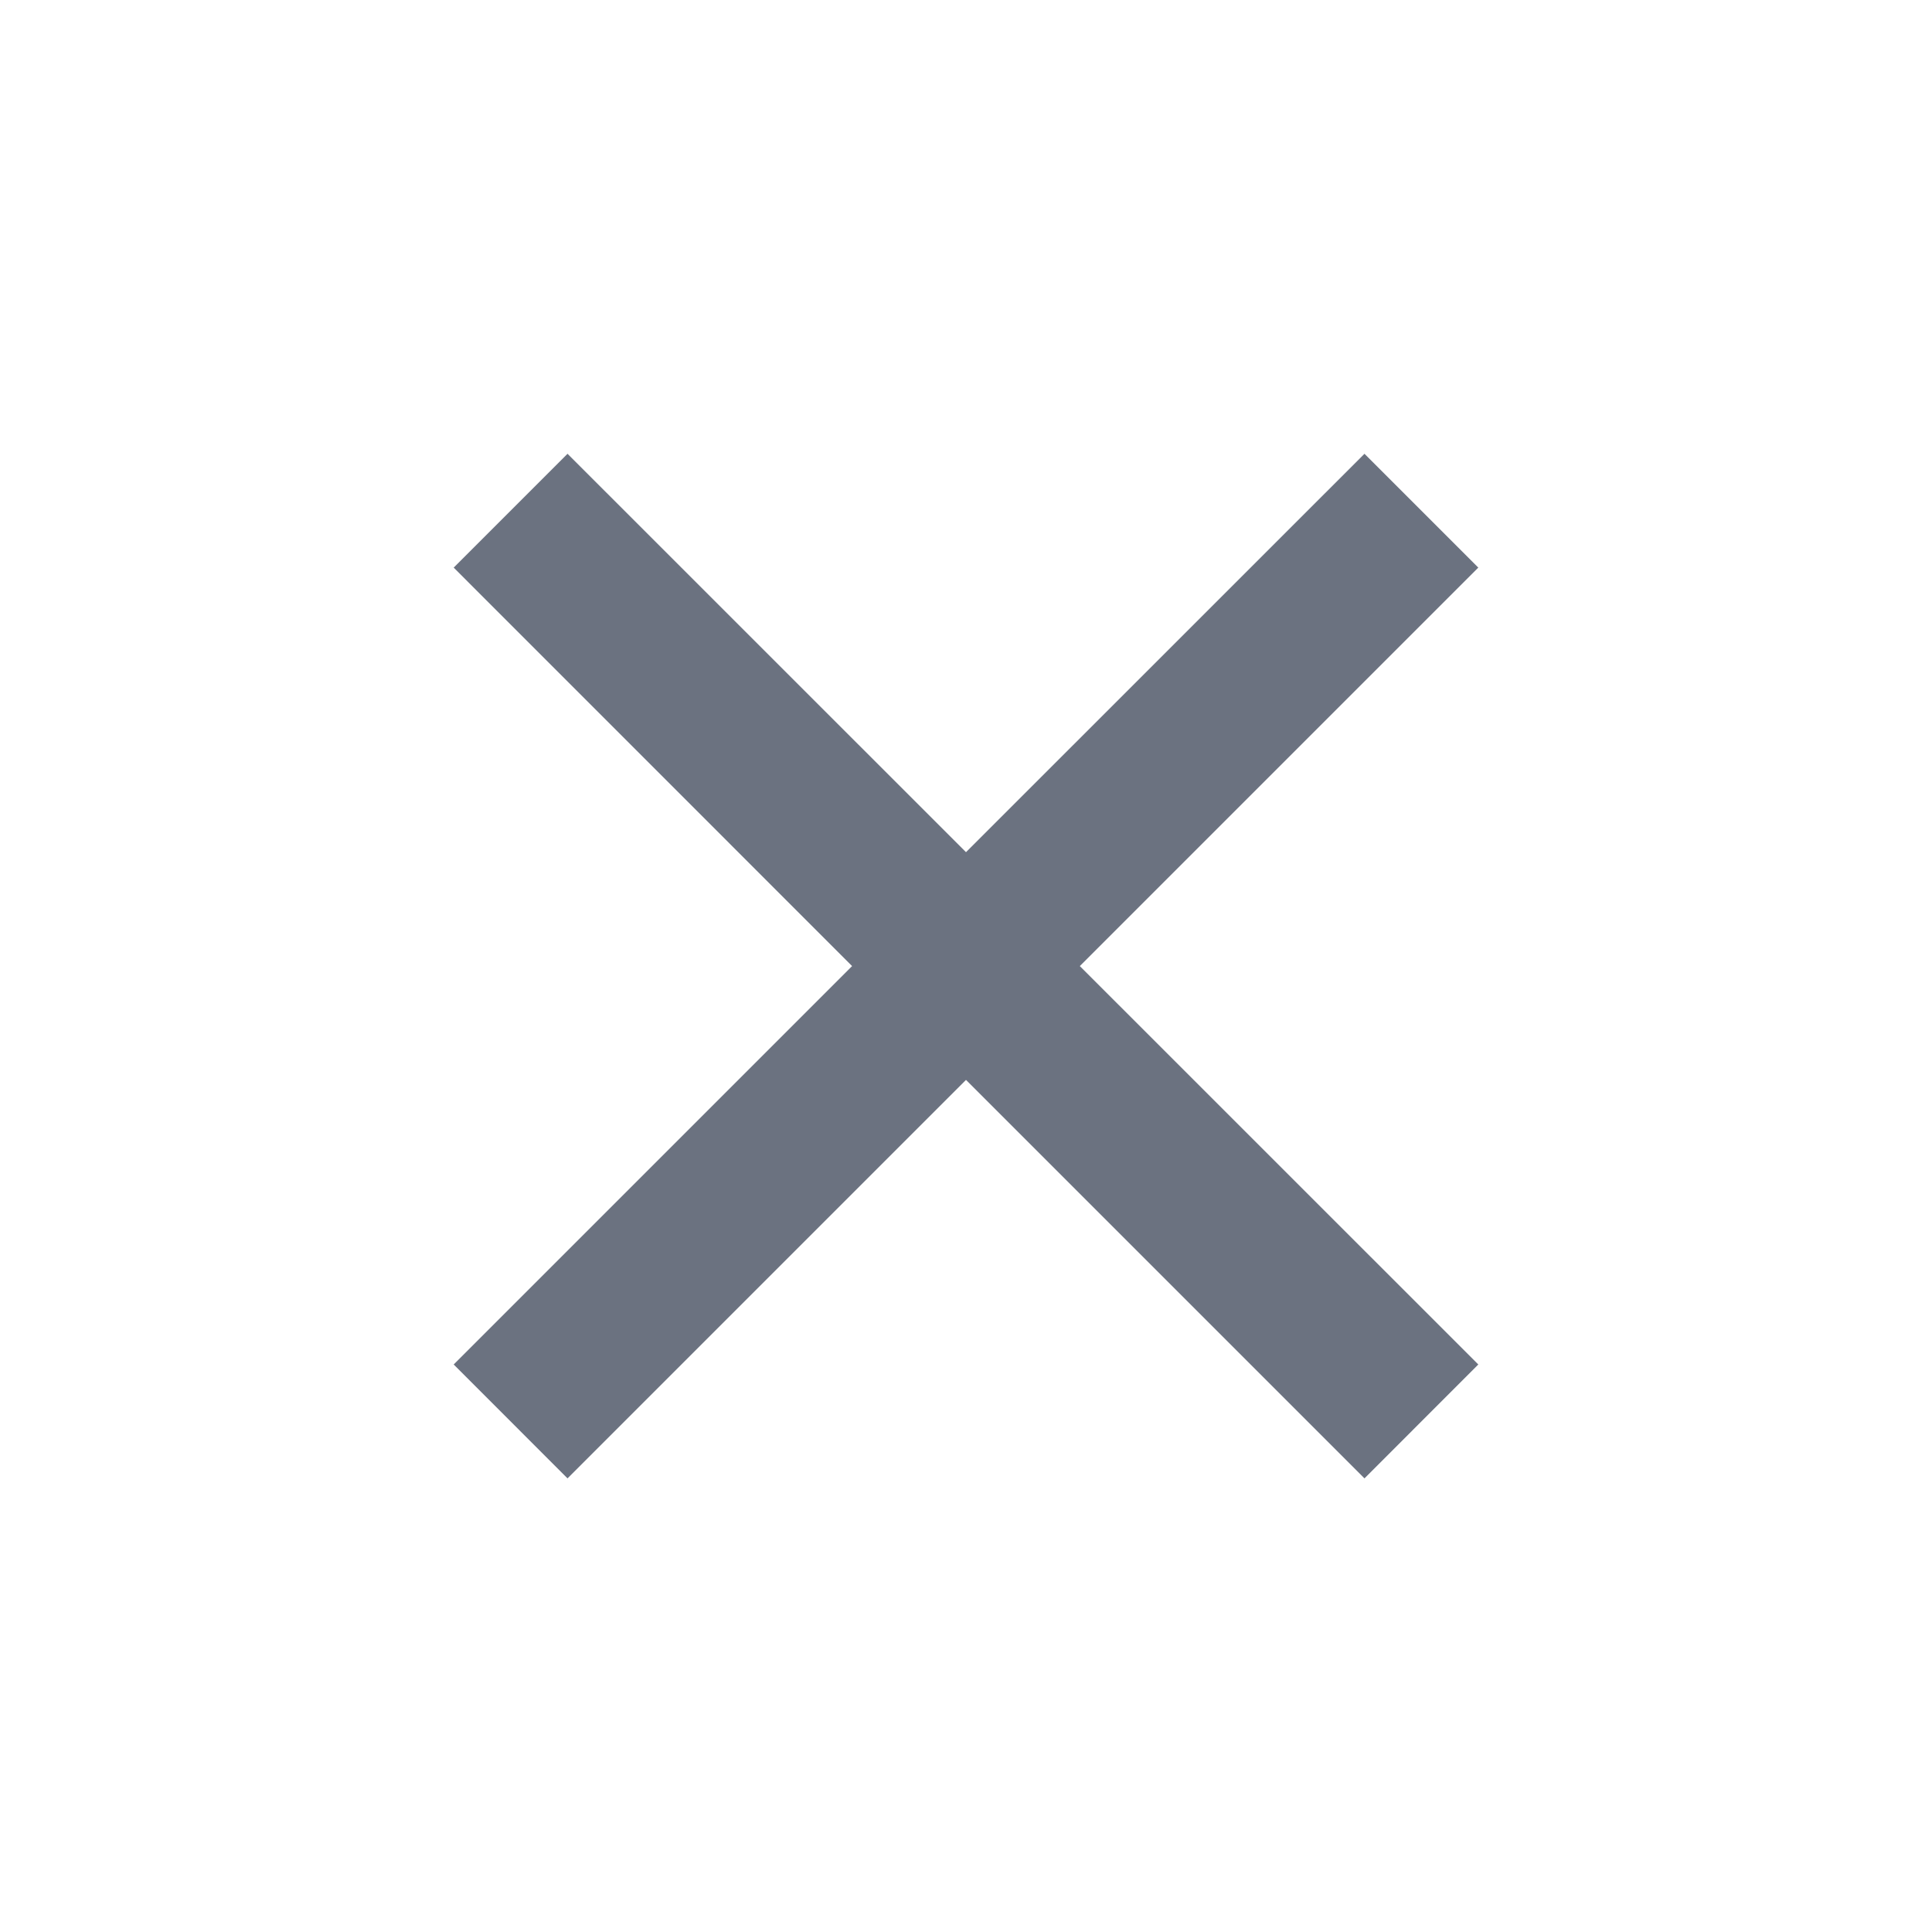
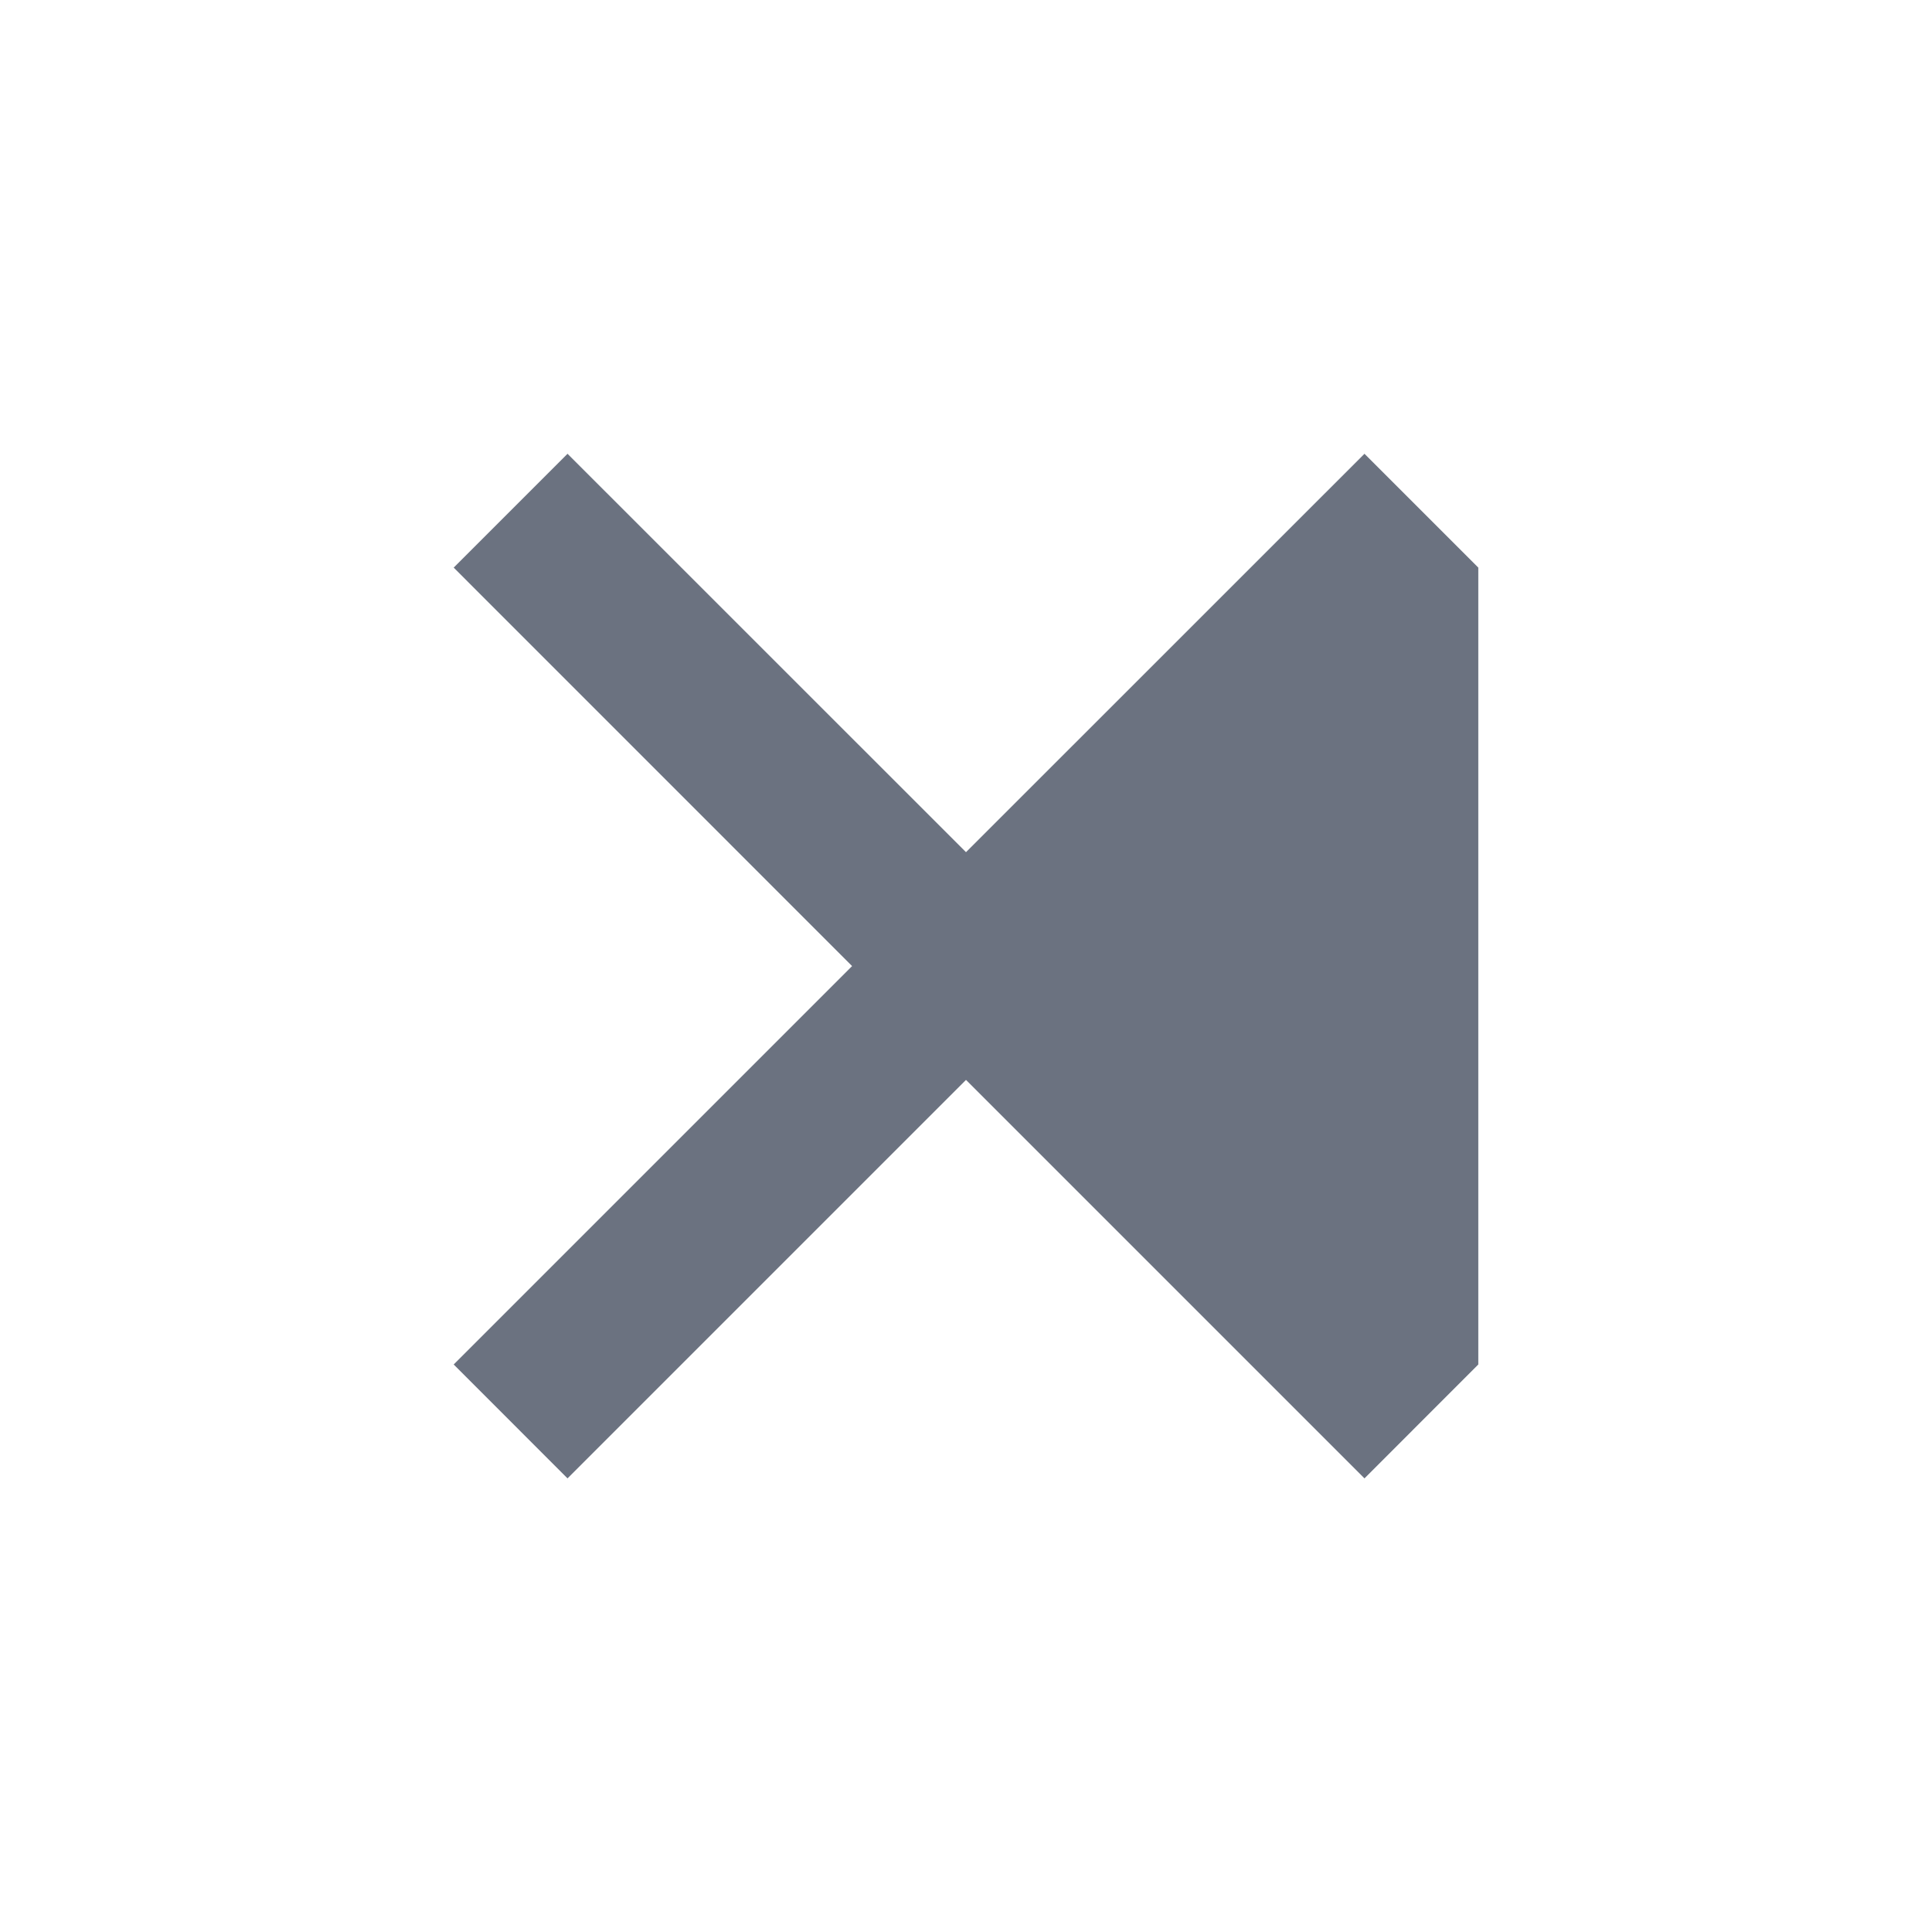
<svg xmlns="http://www.w3.org/2000/svg" class="w-64 h-64" viewBox="0 0 24 24" fill="#6b7280">
-   <path d="M12 10.586L16.95 5.637L18.364 7.051L13.414 12.001L18.364 16.95L16.95 18.365L12 13.415L7.05 18.365L5.636 16.95L10.585 12.001L5.636 7.051L7.05 5.637L12 10.586Z" />
+   <path d="M12 10.586L16.95 5.637L18.364 7.051L18.364 16.95L16.95 18.365L12 13.415L7.05 18.365L5.636 16.95L10.585 12.001L5.636 7.051L7.05 5.637L12 10.586Z" />
</svg>